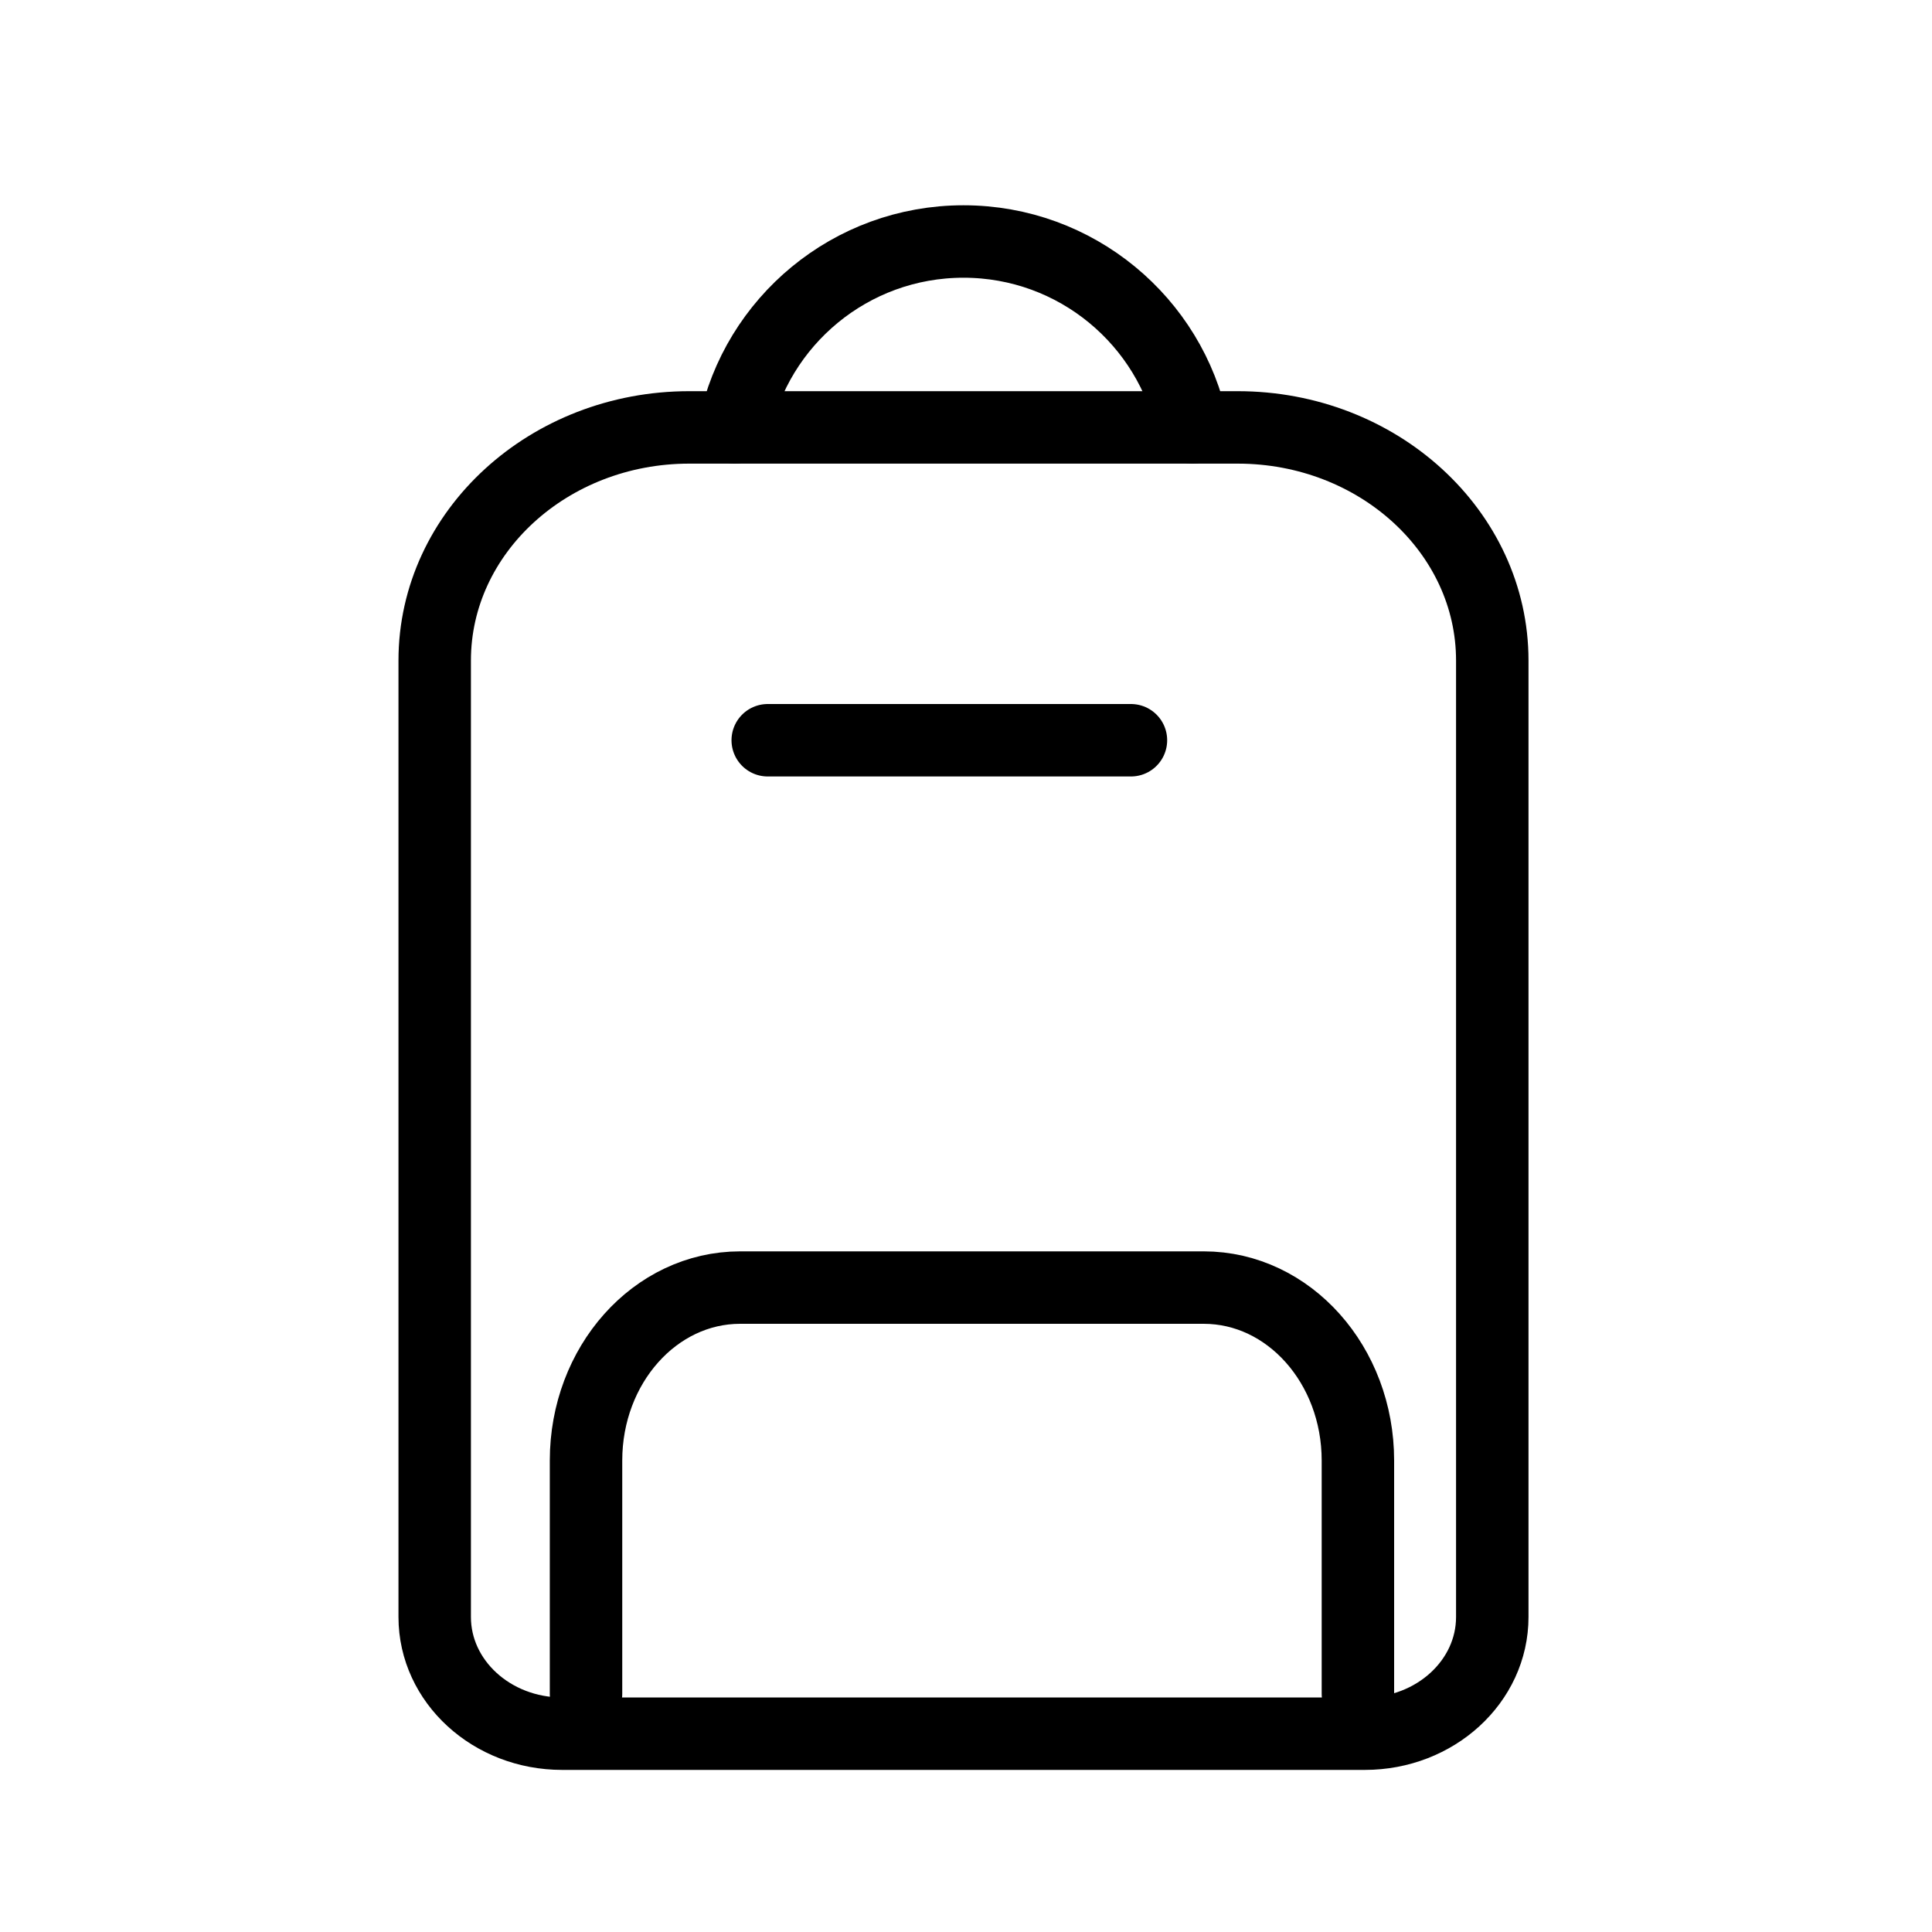
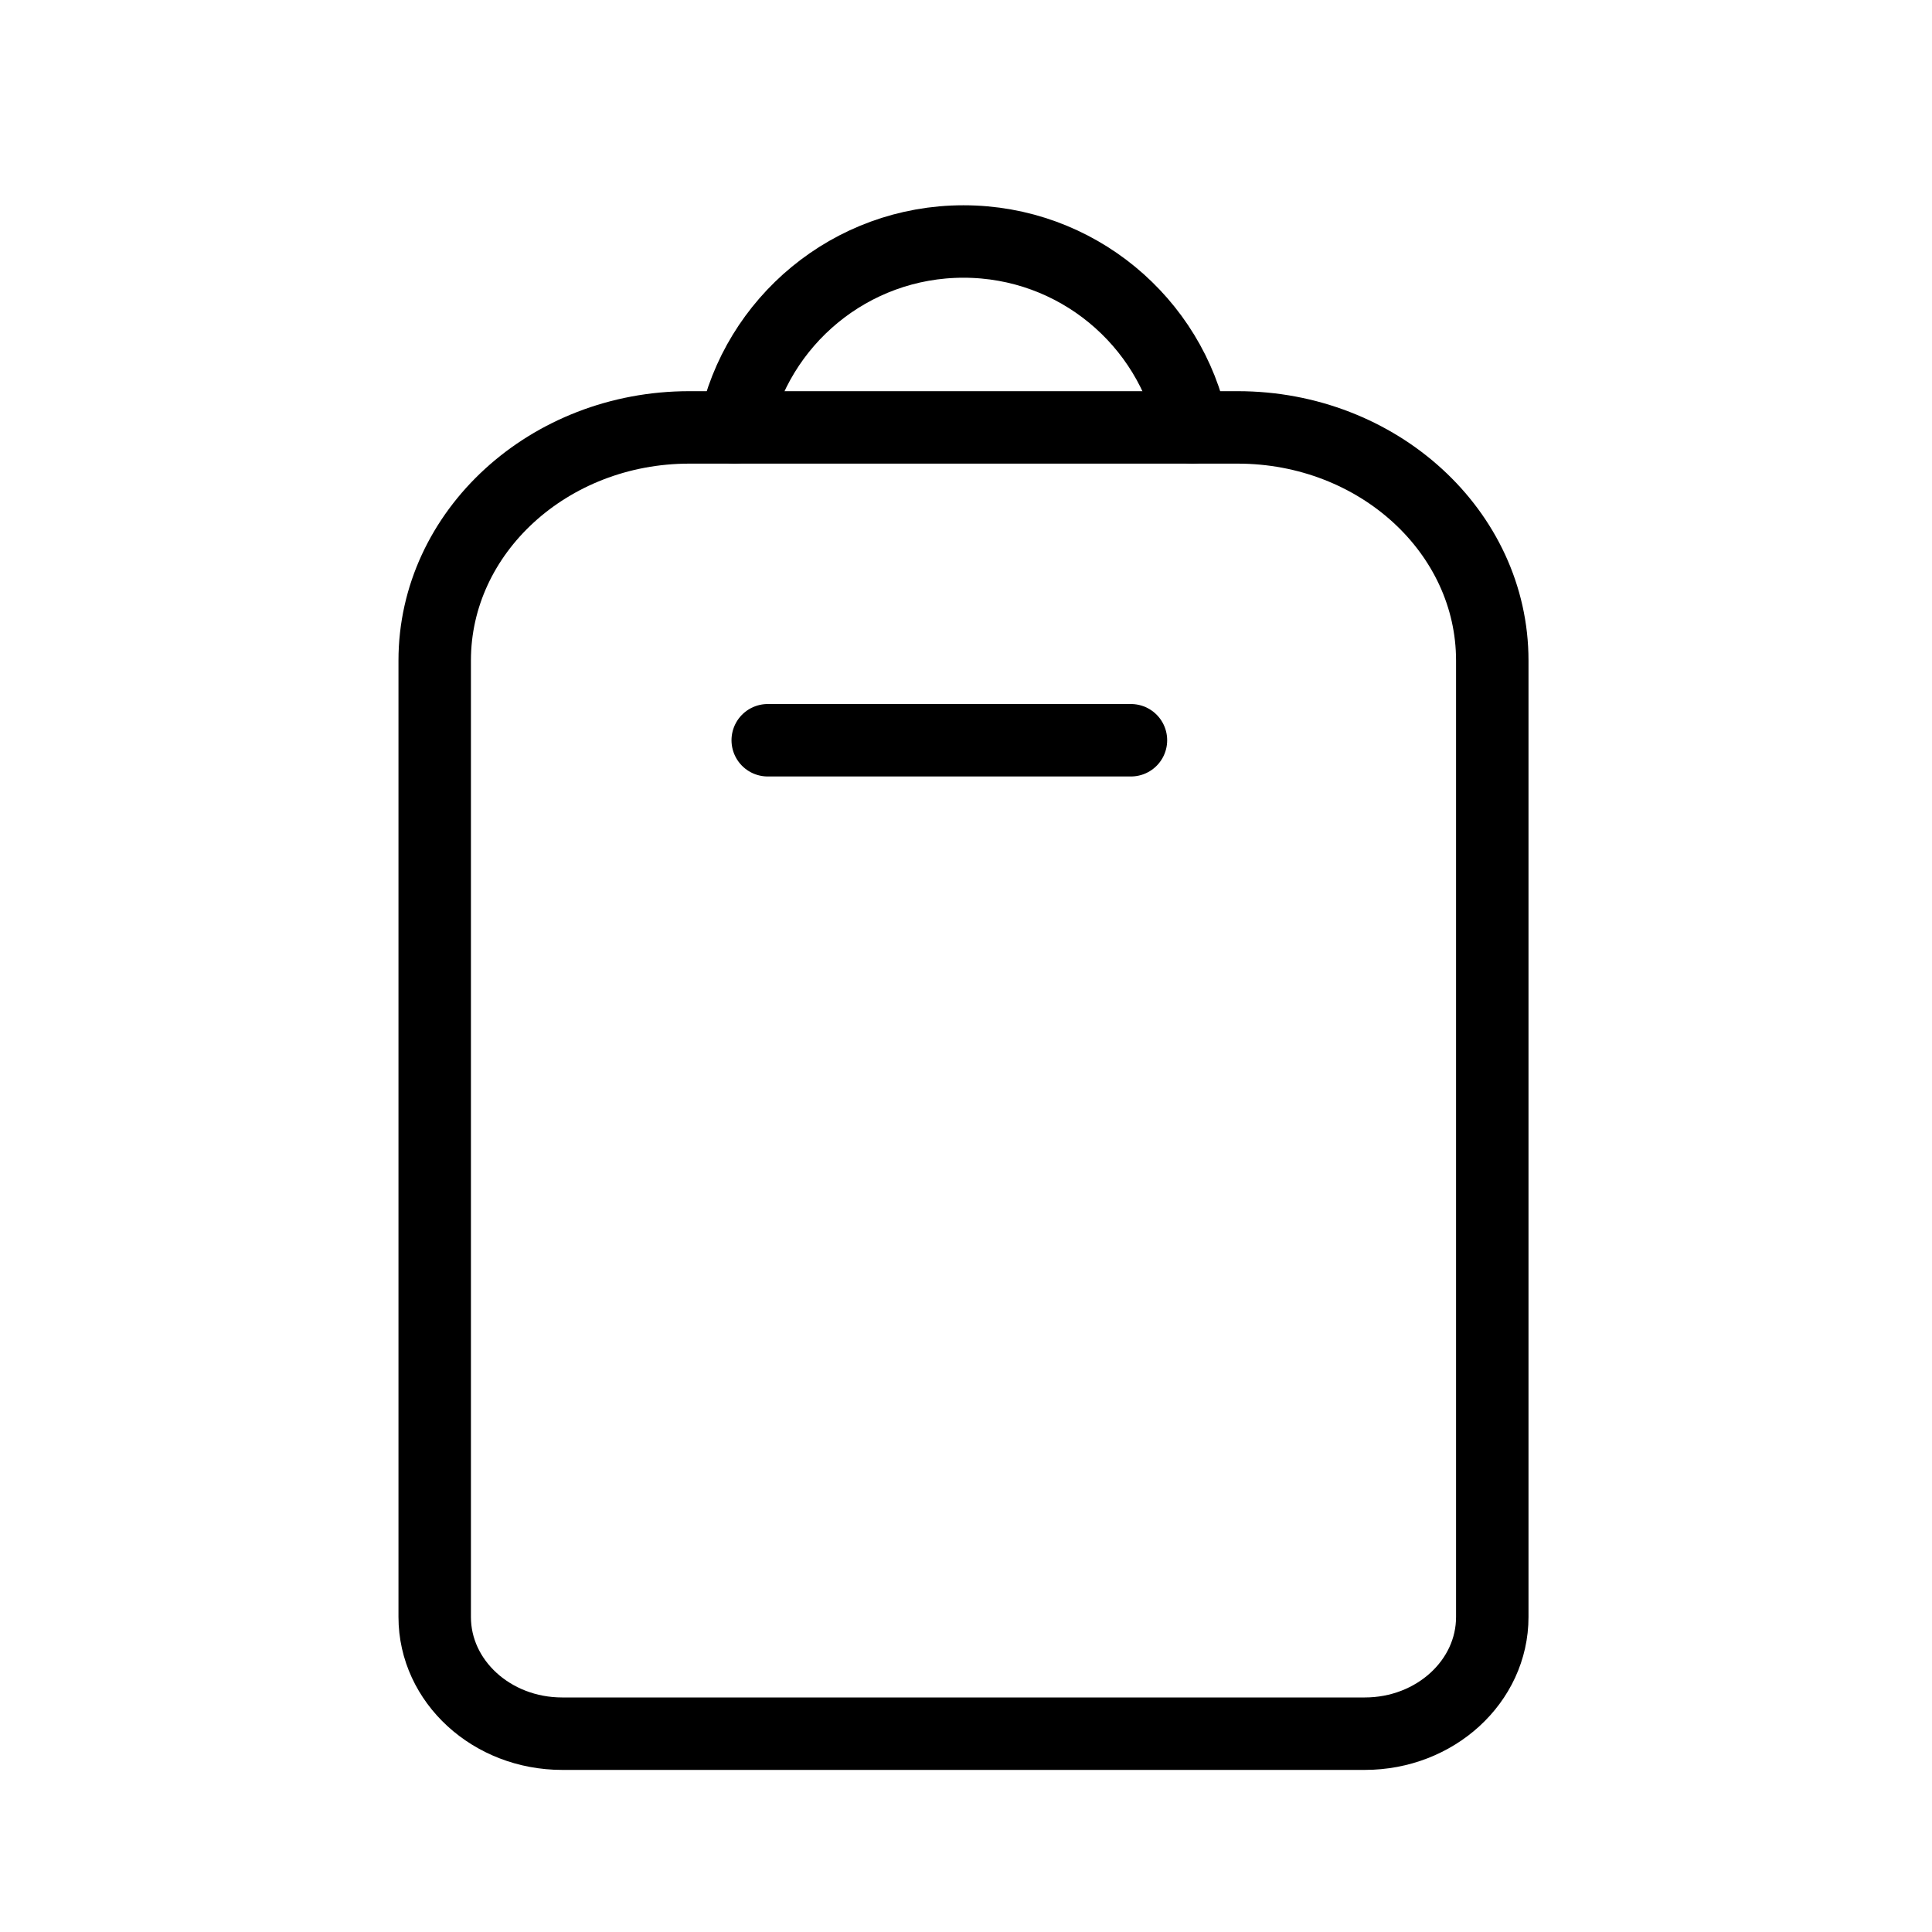
<svg xmlns="http://www.w3.org/2000/svg" fill="none" viewBox="0 0 40 40" height="40" width="40">
-   <path stroke-linejoin="round" stroke-linecap="round" stroke-width="1.5" stroke="black" d="M12.133 35.068V30.238C12.133 28.261 13.562 26.658 15.324 26.658H24.922C26.685 26.658 28.114 28.261 28.114 30.238V35.068" />
  <path stroke-linejoin="round" stroke-linecap="round" stroke-width="1.5" stroke="black" d="M14.27 8.849H25.625C28.533 8.849 30.896 11.013 30.896 13.675V33.478C30.896 34.812 29.714 35.894 28.258 35.894H11.638C10.181 35.894 9 34.812 9 33.478V13.675C9 11.013 11.363 8.849 14.27 8.849Z" />
  <path stroke-linejoin="round" stroke-linecap="round" stroke-width="1.5" stroke="black" d="M15.207 8.849C15.66 6.656 17.61 5 19.948 5C22.285 5 24.235 6.656 24.688 8.849" />
  <path stroke-linecap="round" stroke-width="1.5" stroke="black" d="M15.895 15.326L19.655 15.326H23.415" />
</svg>